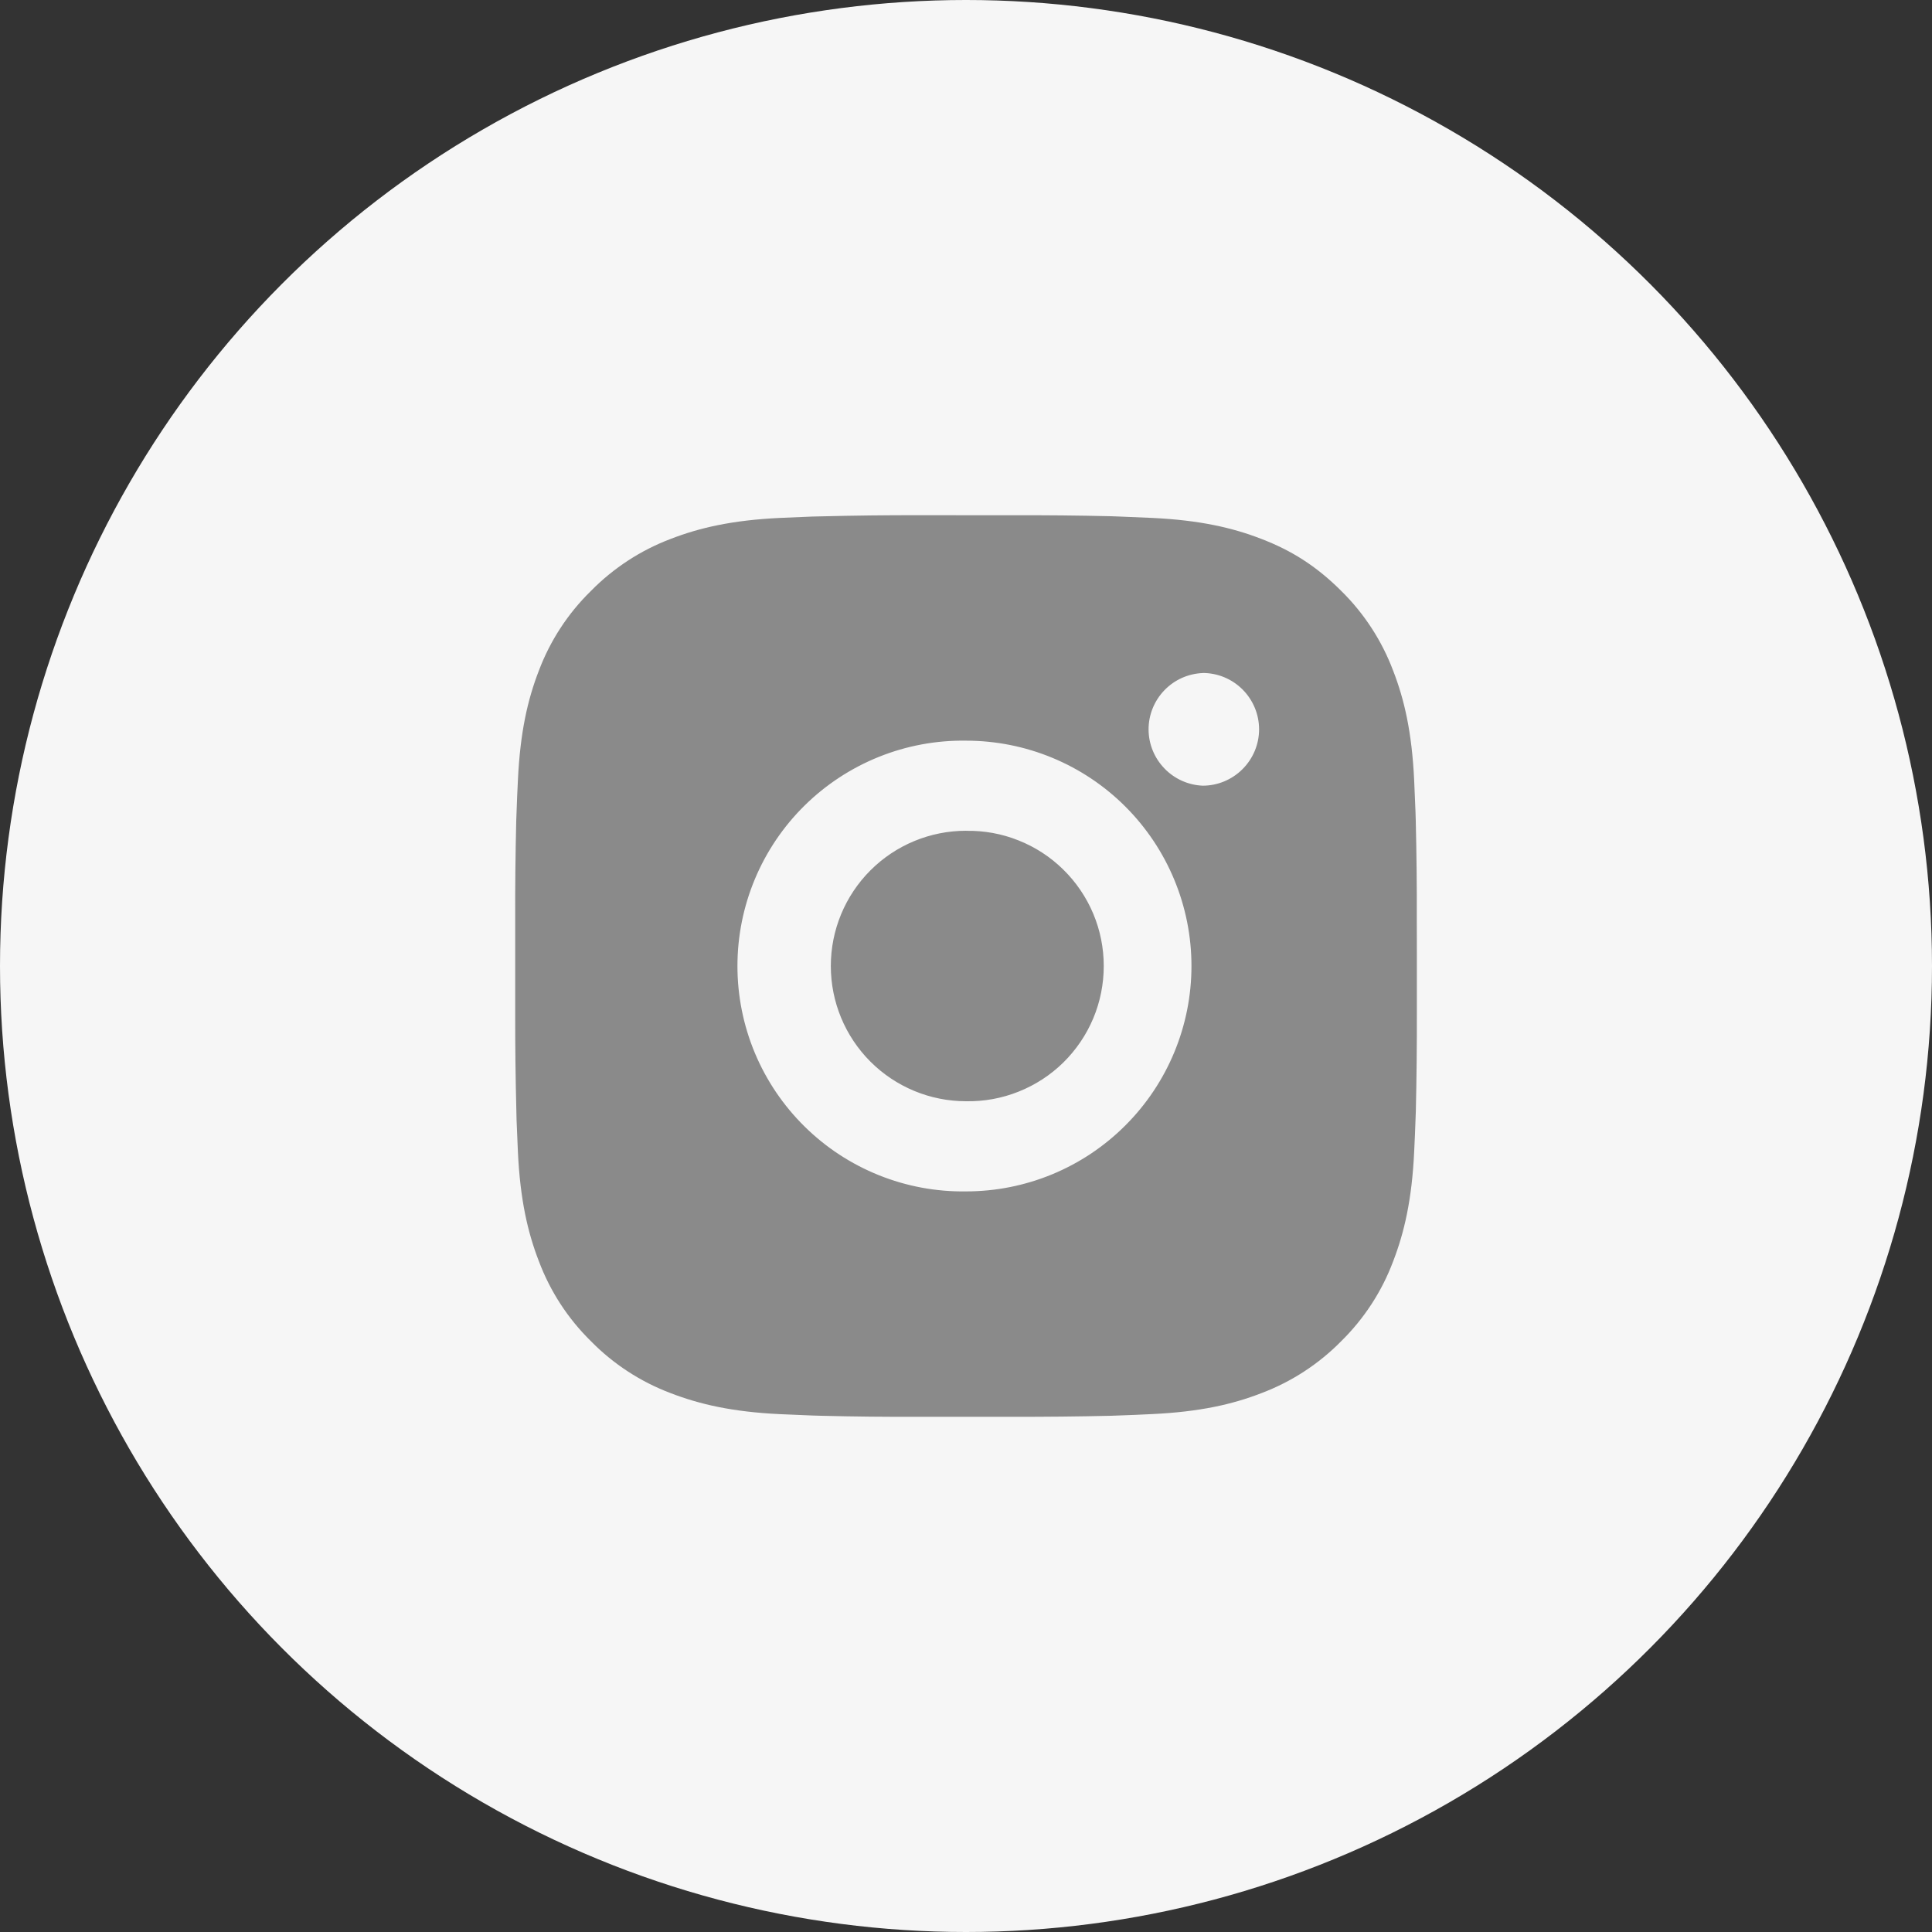
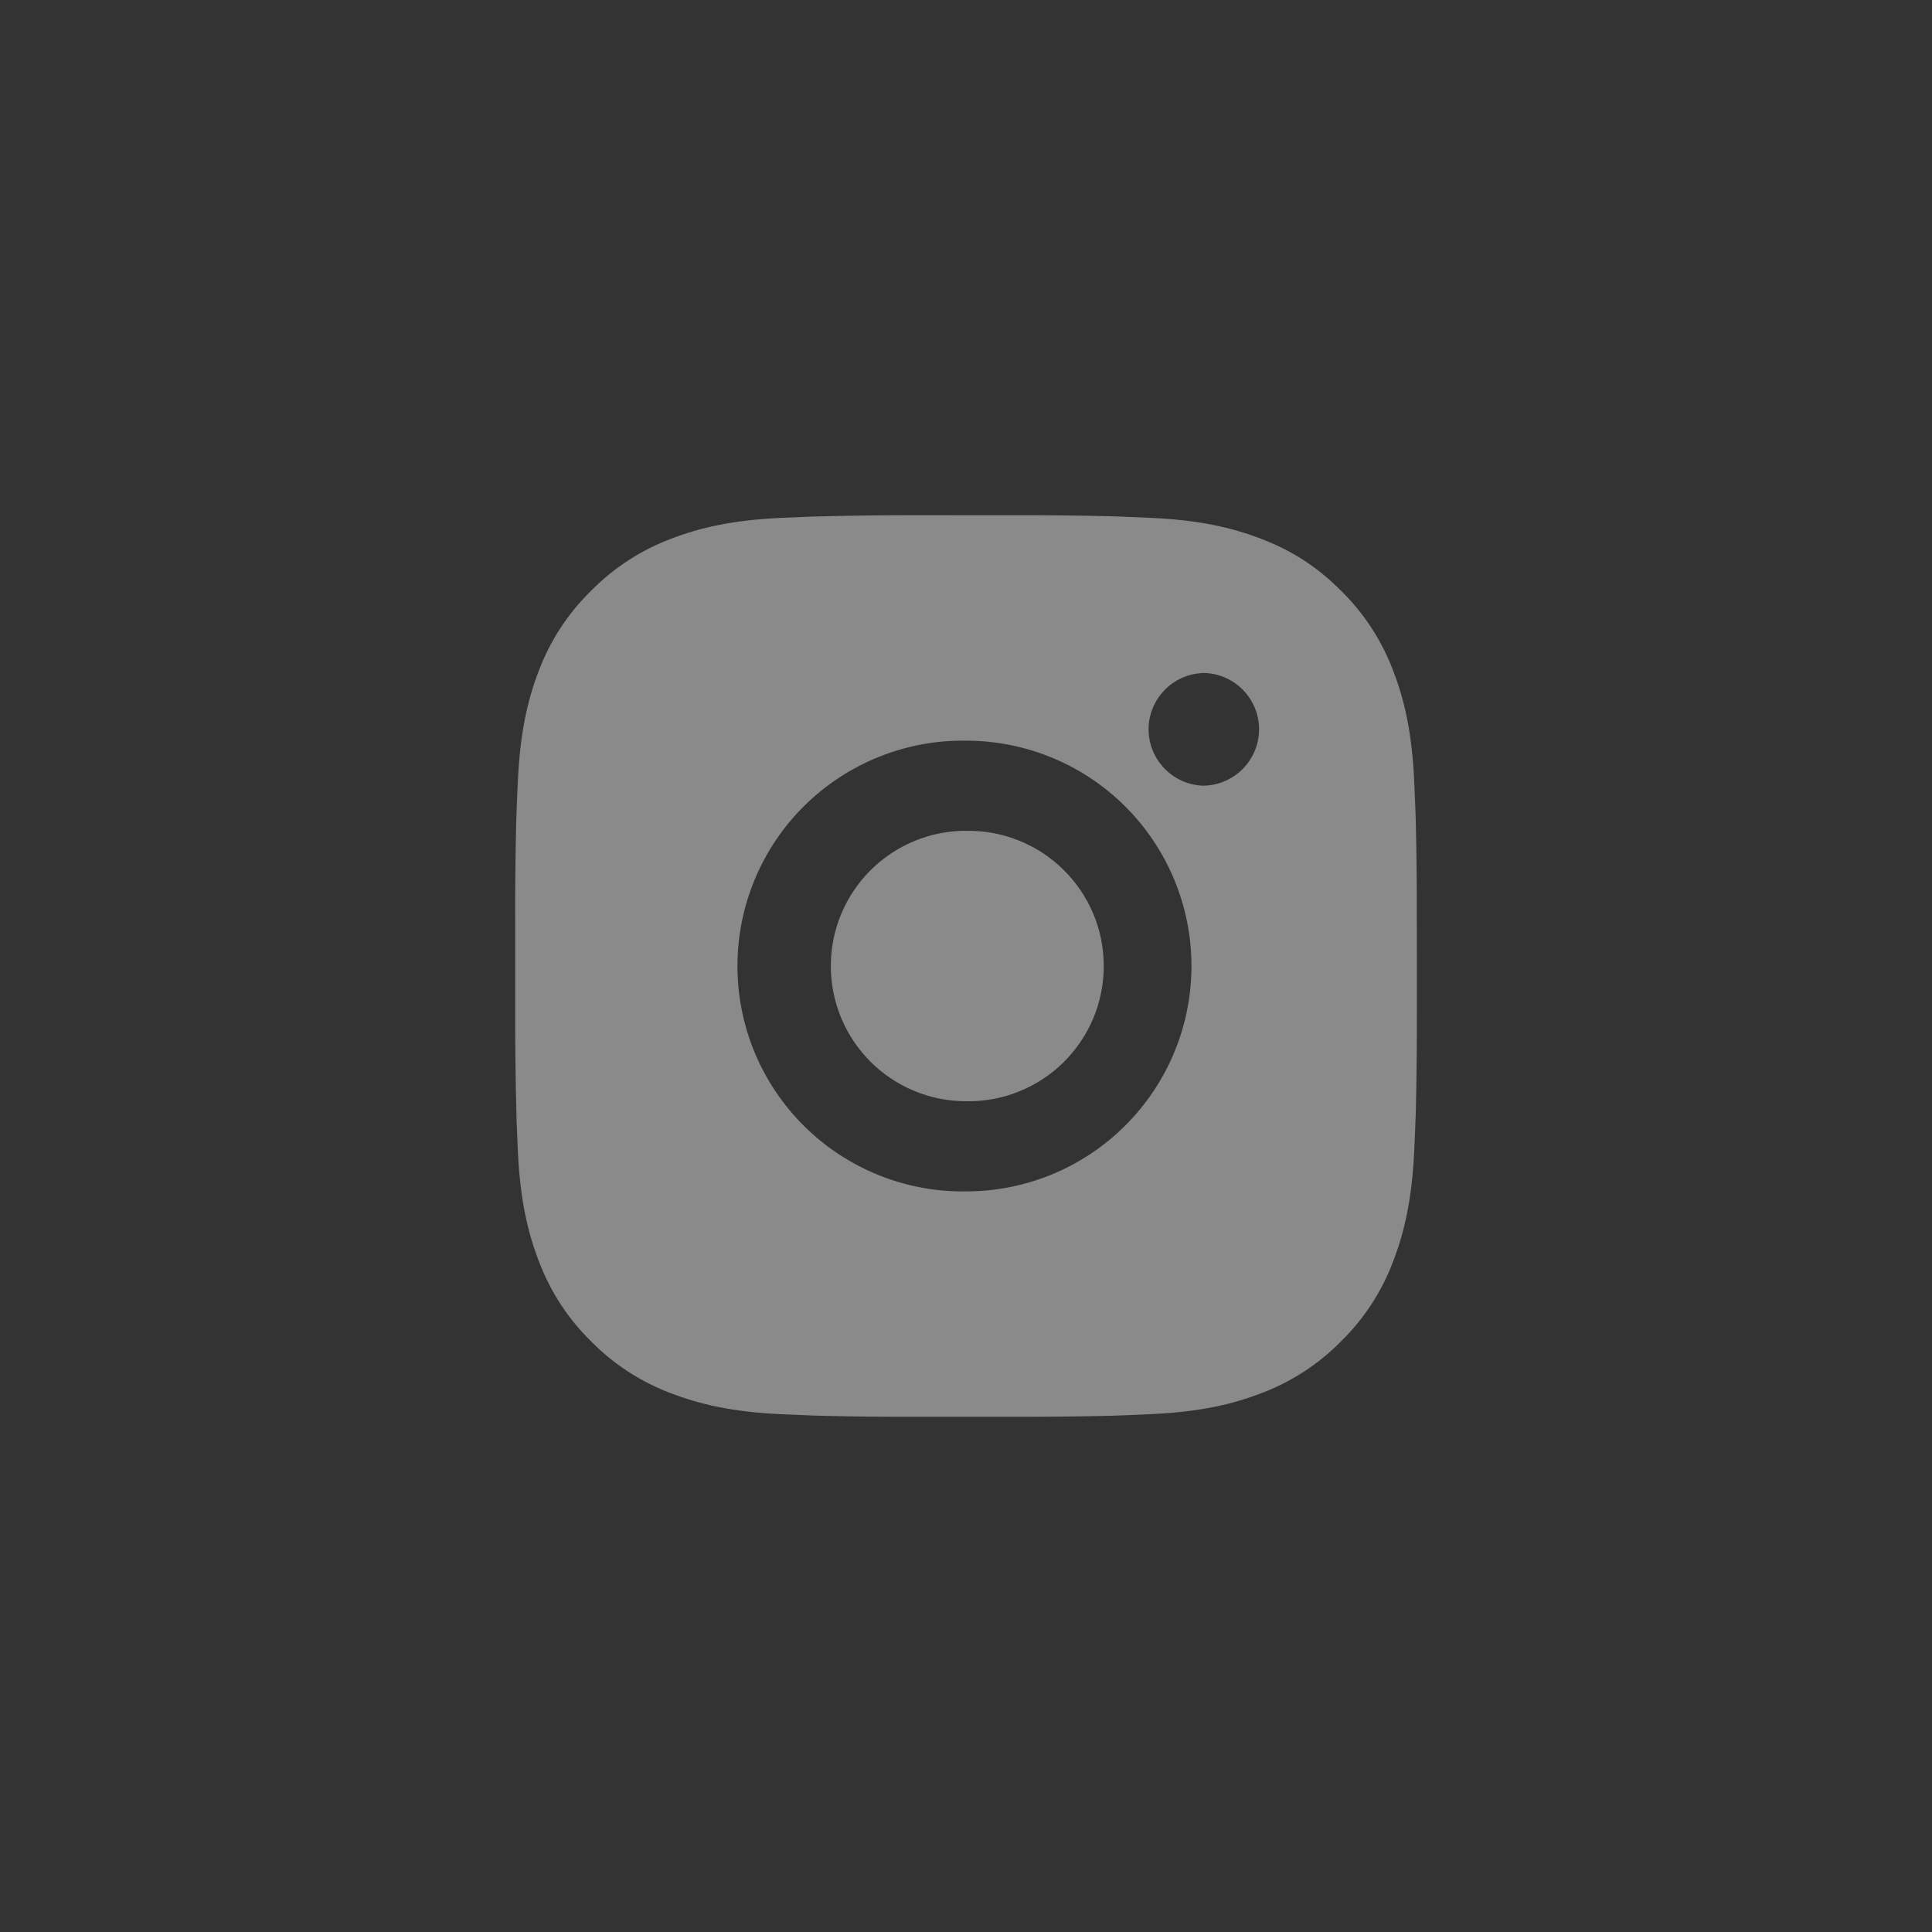
<svg xmlns="http://www.w3.org/2000/svg" width="30" height="30" viewBox="0 0 30 30" fill="none">
  <rect x="0" y="0" width="30" height="30" fill="#333333" stroke="none" />
  <g clip-path="url(#clip0_36_556)">
-     <circle cx="15" cy="15" r="15" fill="#F6F6F6" />
    <path d="M15.72 8.001C16.231 7.999 16.742 8.004 17.252 8.016L17.388 8.021C17.545 8.027 17.7 8.034 17.887 8.042C18.631 8.077 19.14 8.195 19.586 8.368C20.048 8.545 20.437 8.786 20.826 9.175C21.182 9.525 21.457 9.948 21.633 10.415C21.806 10.861 21.924 11.37 21.959 12.115C21.967 12.301 21.974 12.456 21.98 12.613L21.984 12.749C21.996 13.259 22.002 13.77 22 14.281L22.001 14.803V15.72C22.002 16.231 21.997 16.741 21.985 17.252L21.98 17.388C21.975 17.545 21.968 17.7 21.959 17.886C21.924 18.631 21.805 19.139 21.633 19.585C21.458 20.053 21.182 20.476 20.826 20.826C20.476 21.182 20.053 21.457 19.586 21.633C19.14 21.806 18.631 21.923 17.887 21.958C17.7 21.967 17.545 21.974 17.388 21.979L17.252 21.984C16.742 21.996 16.231 22.001 15.72 22L15.198 22H14.282C13.771 22.002 13.26 21.997 12.749 21.984L12.614 21.98C12.447 21.974 12.281 21.967 12.115 21.959C11.37 21.924 10.862 21.805 10.415 21.633C9.948 21.457 9.525 21.182 9.176 20.826C8.819 20.476 8.544 20.053 8.368 19.585C8.195 19.139 8.077 18.631 8.042 17.886C8.035 17.72 8.028 17.554 8.021 17.388L8.018 17.252C8.005 16.741 7.999 16.231 8 15.72V14.281C7.998 13.77 8.004 13.259 8.016 12.749L8.021 12.613C8.026 12.456 8.033 12.301 8.042 12.115C8.077 11.369 8.194 10.862 8.367 10.415C8.543 9.948 8.819 9.525 9.176 9.176C9.526 8.82 9.949 8.544 10.415 8.368C10.862 8.195 11.37 8.077 12.115 8.042L12.614 8.021L12.749 8.018C13.26 8.005 13.77 7.999 14.281 8L15.72 8.001ZM15.001 11.501C14.537 11.494 14.076 11.58 13.646 11.753C13.216 11.926 12.824 12.183 12.494 12.508C12.163 12.834 11.901 13.222 11.722 13.65C11.543 14.078 11.451 14.537 11.451 15.001C11.451 15.464 11.543 15.924 11.722 16.352C11.901 16.779 12.163 17.167 12.494 17.493C12.824 17.819 13.216 18.075 13.646 18.248C14.076 18.421 14.537 18.507 15.001 18.5C15.929 18.5 16.819 18.132 17.475 17.475C18.132 16.819 18.501 15.928 18.501 15C18.501 14.072 18.132 13.182 17.475 12.525C16.819 11.869 15.929 11.501 15.001 11.501ZM15.001 12.901C15.28 12.896 15.557 12.946 15.816 13.05C16.075 13.153 16.311 13.306 16.51 13.502C16.709 13.697 16.868 13.931 16.976 14.188C17.084 14.445 17.139 14.721 17.139 15C17.139 15.279 17.084 15.556 16.976 15.813C16.868 16.07 16.71 16.303 16.511 16.499C16.312 16.694 16.076 16.848 15.816 16.951C15.557 17.055 15.28 17.105 15.001 17.1C14.444 17.1 13.91 16.879 13.516 16.485C13.122 16.091 12.901 15.557 12.901 15C12.901 14.443 13.122 13.909 13.516 13.515C13.91 13.121 14.444 12.9 15.001 12.9L15.001 12.901ZM18.676 10.451C18.45 10.46 18.236 10.556 18.08 10.719C17.923 10.882 17.835 11.099 17.835 11.325C17.835 11.551 17.923 11.768 18.08 11.931C18.236 12.094 18.45 12.191 18.676 12.2C18.908 12.2 19.13 12.107 19.294 11.943C19.458 11.779 19.551 11.557 19.551 11.325C19.551 11.092 19.458 10.87 19.294 10.706C19.13 10.542 18.908 10.45 18.676 10.45V10.451Z" fill="#8A8A8A" />
  </g>
  <defs>
    <clipPath id="clip0_36_556">
      <rect width="30" height="30" fill="white" />
    </clipPath>
  </defs>
</svg>